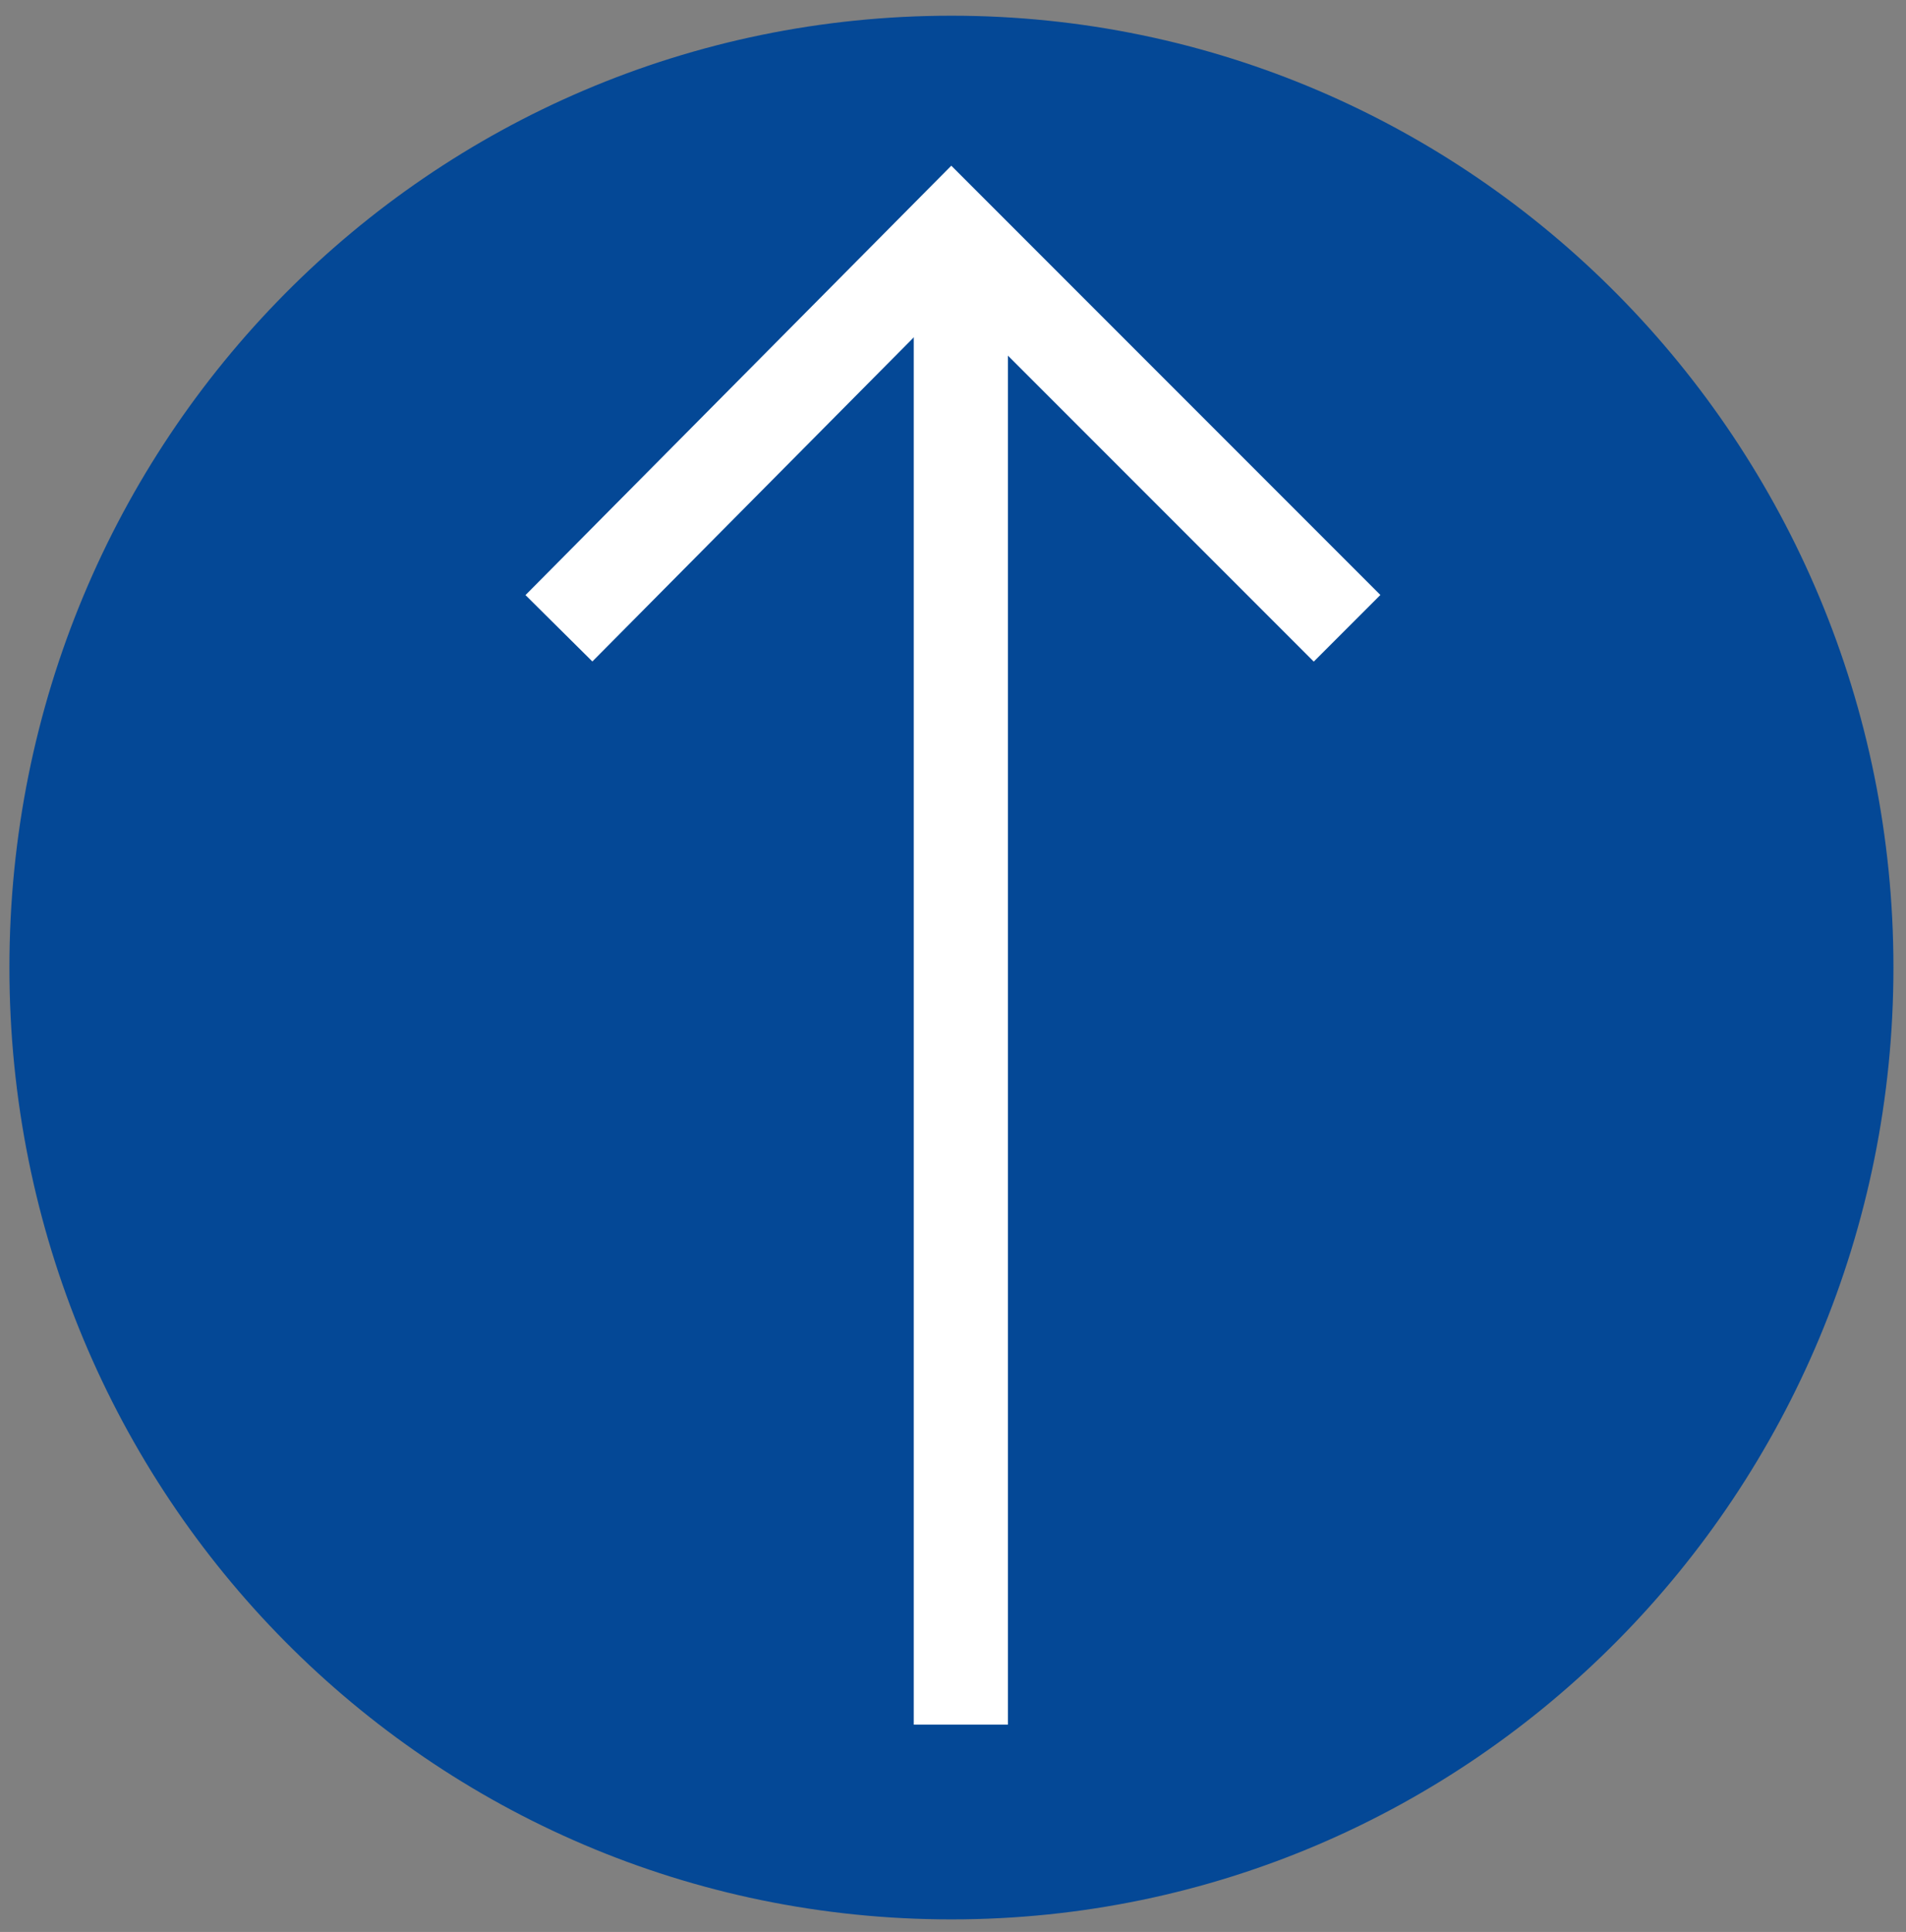
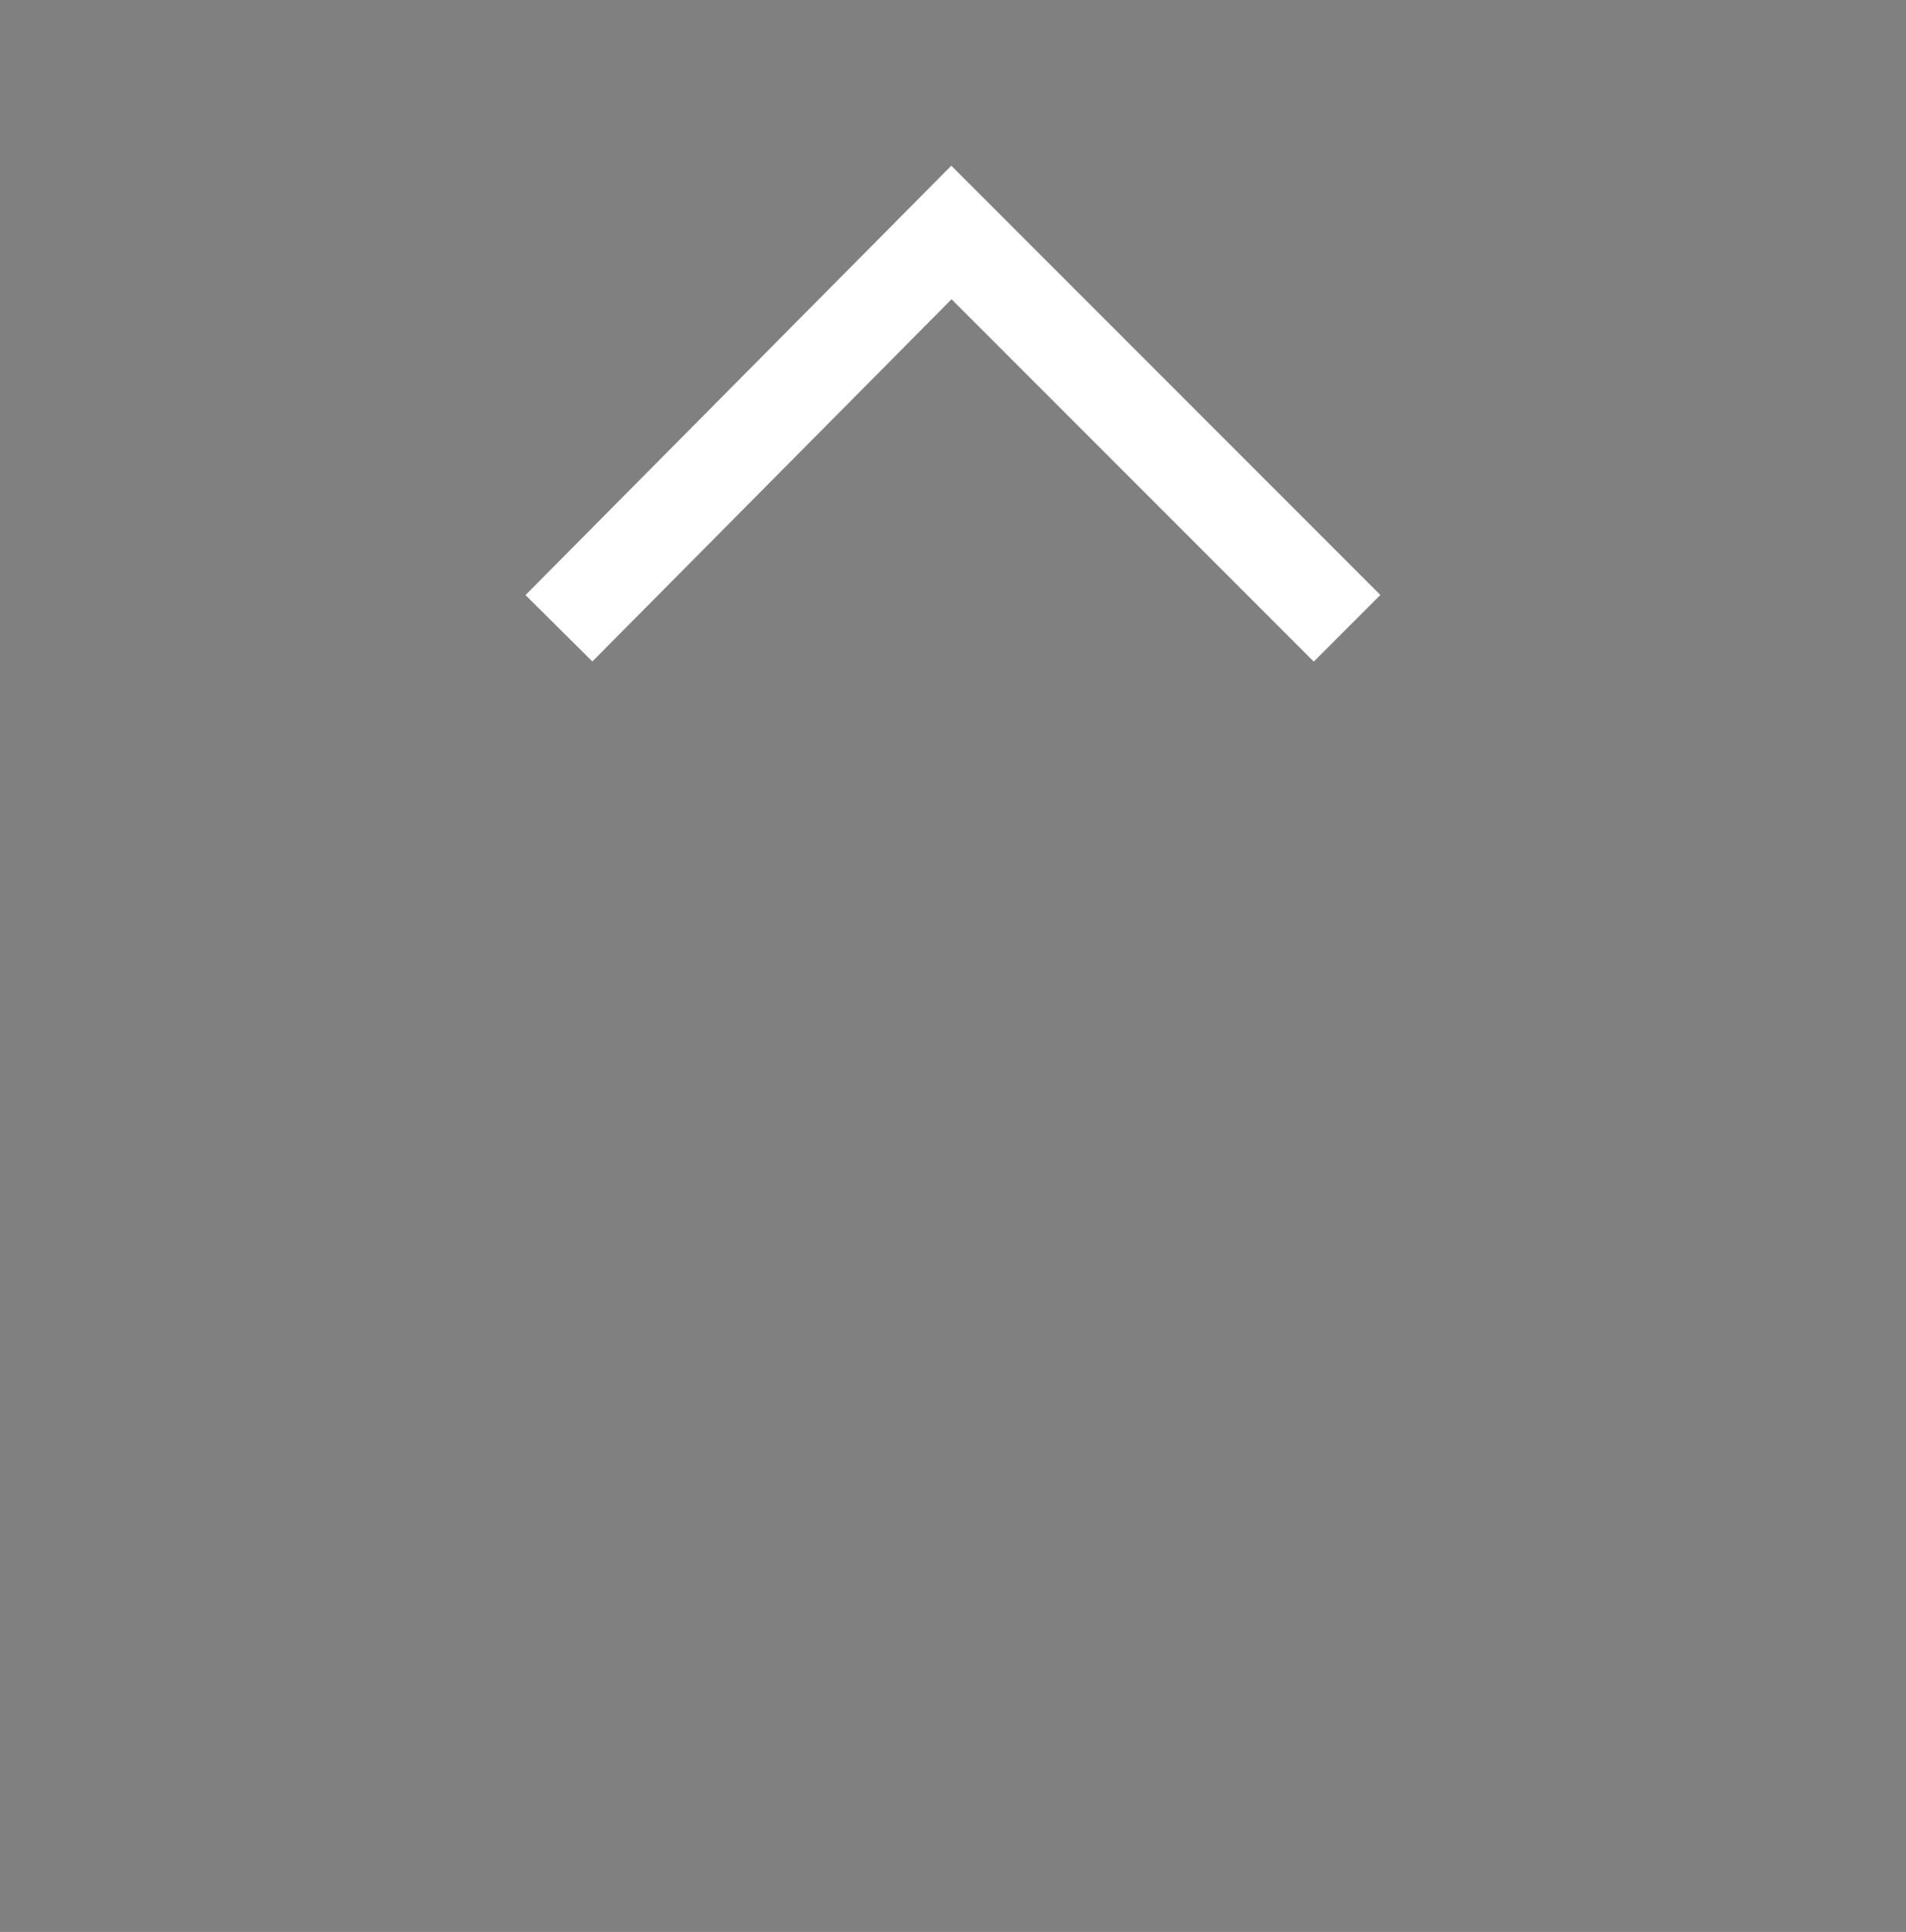
<svg xmlns="http://www.w3.org/2000/svg" id="Laag_1" version="1.1" viewBox="0 0 60.7 61.5">
  <rect x="0" y="0" width="60.7" height="61.5" fill="#808080" stroke="none" />
  <defs>
    <style>
      .st0 {
        fill: none;
        stroke: #fff;
        stroke-miterlimit: 10;
        stroke-width: 3px;
      }

      .st1 {
        fill: #044896;
      }
    </style>
  </defs>
  <g id="F_-_445_x2C__Arrows_x2C__transfer_x2C__right">
-     <path class="st1" d="M.3,30.8c0,16.8,13.4,30.3,30,30.3s30-13.6,30-30.3S46.9.5,30.3.5.3,14,.3,30.8Z" />
-   </g>
+     </g>
  <polyline class="st0" points="17.8 20 30.3 7.4 42.9 20" />
-   <line class="st0" x1="30.6" y1="54.9" x2="30.6" y2="8.9" />
</svg>